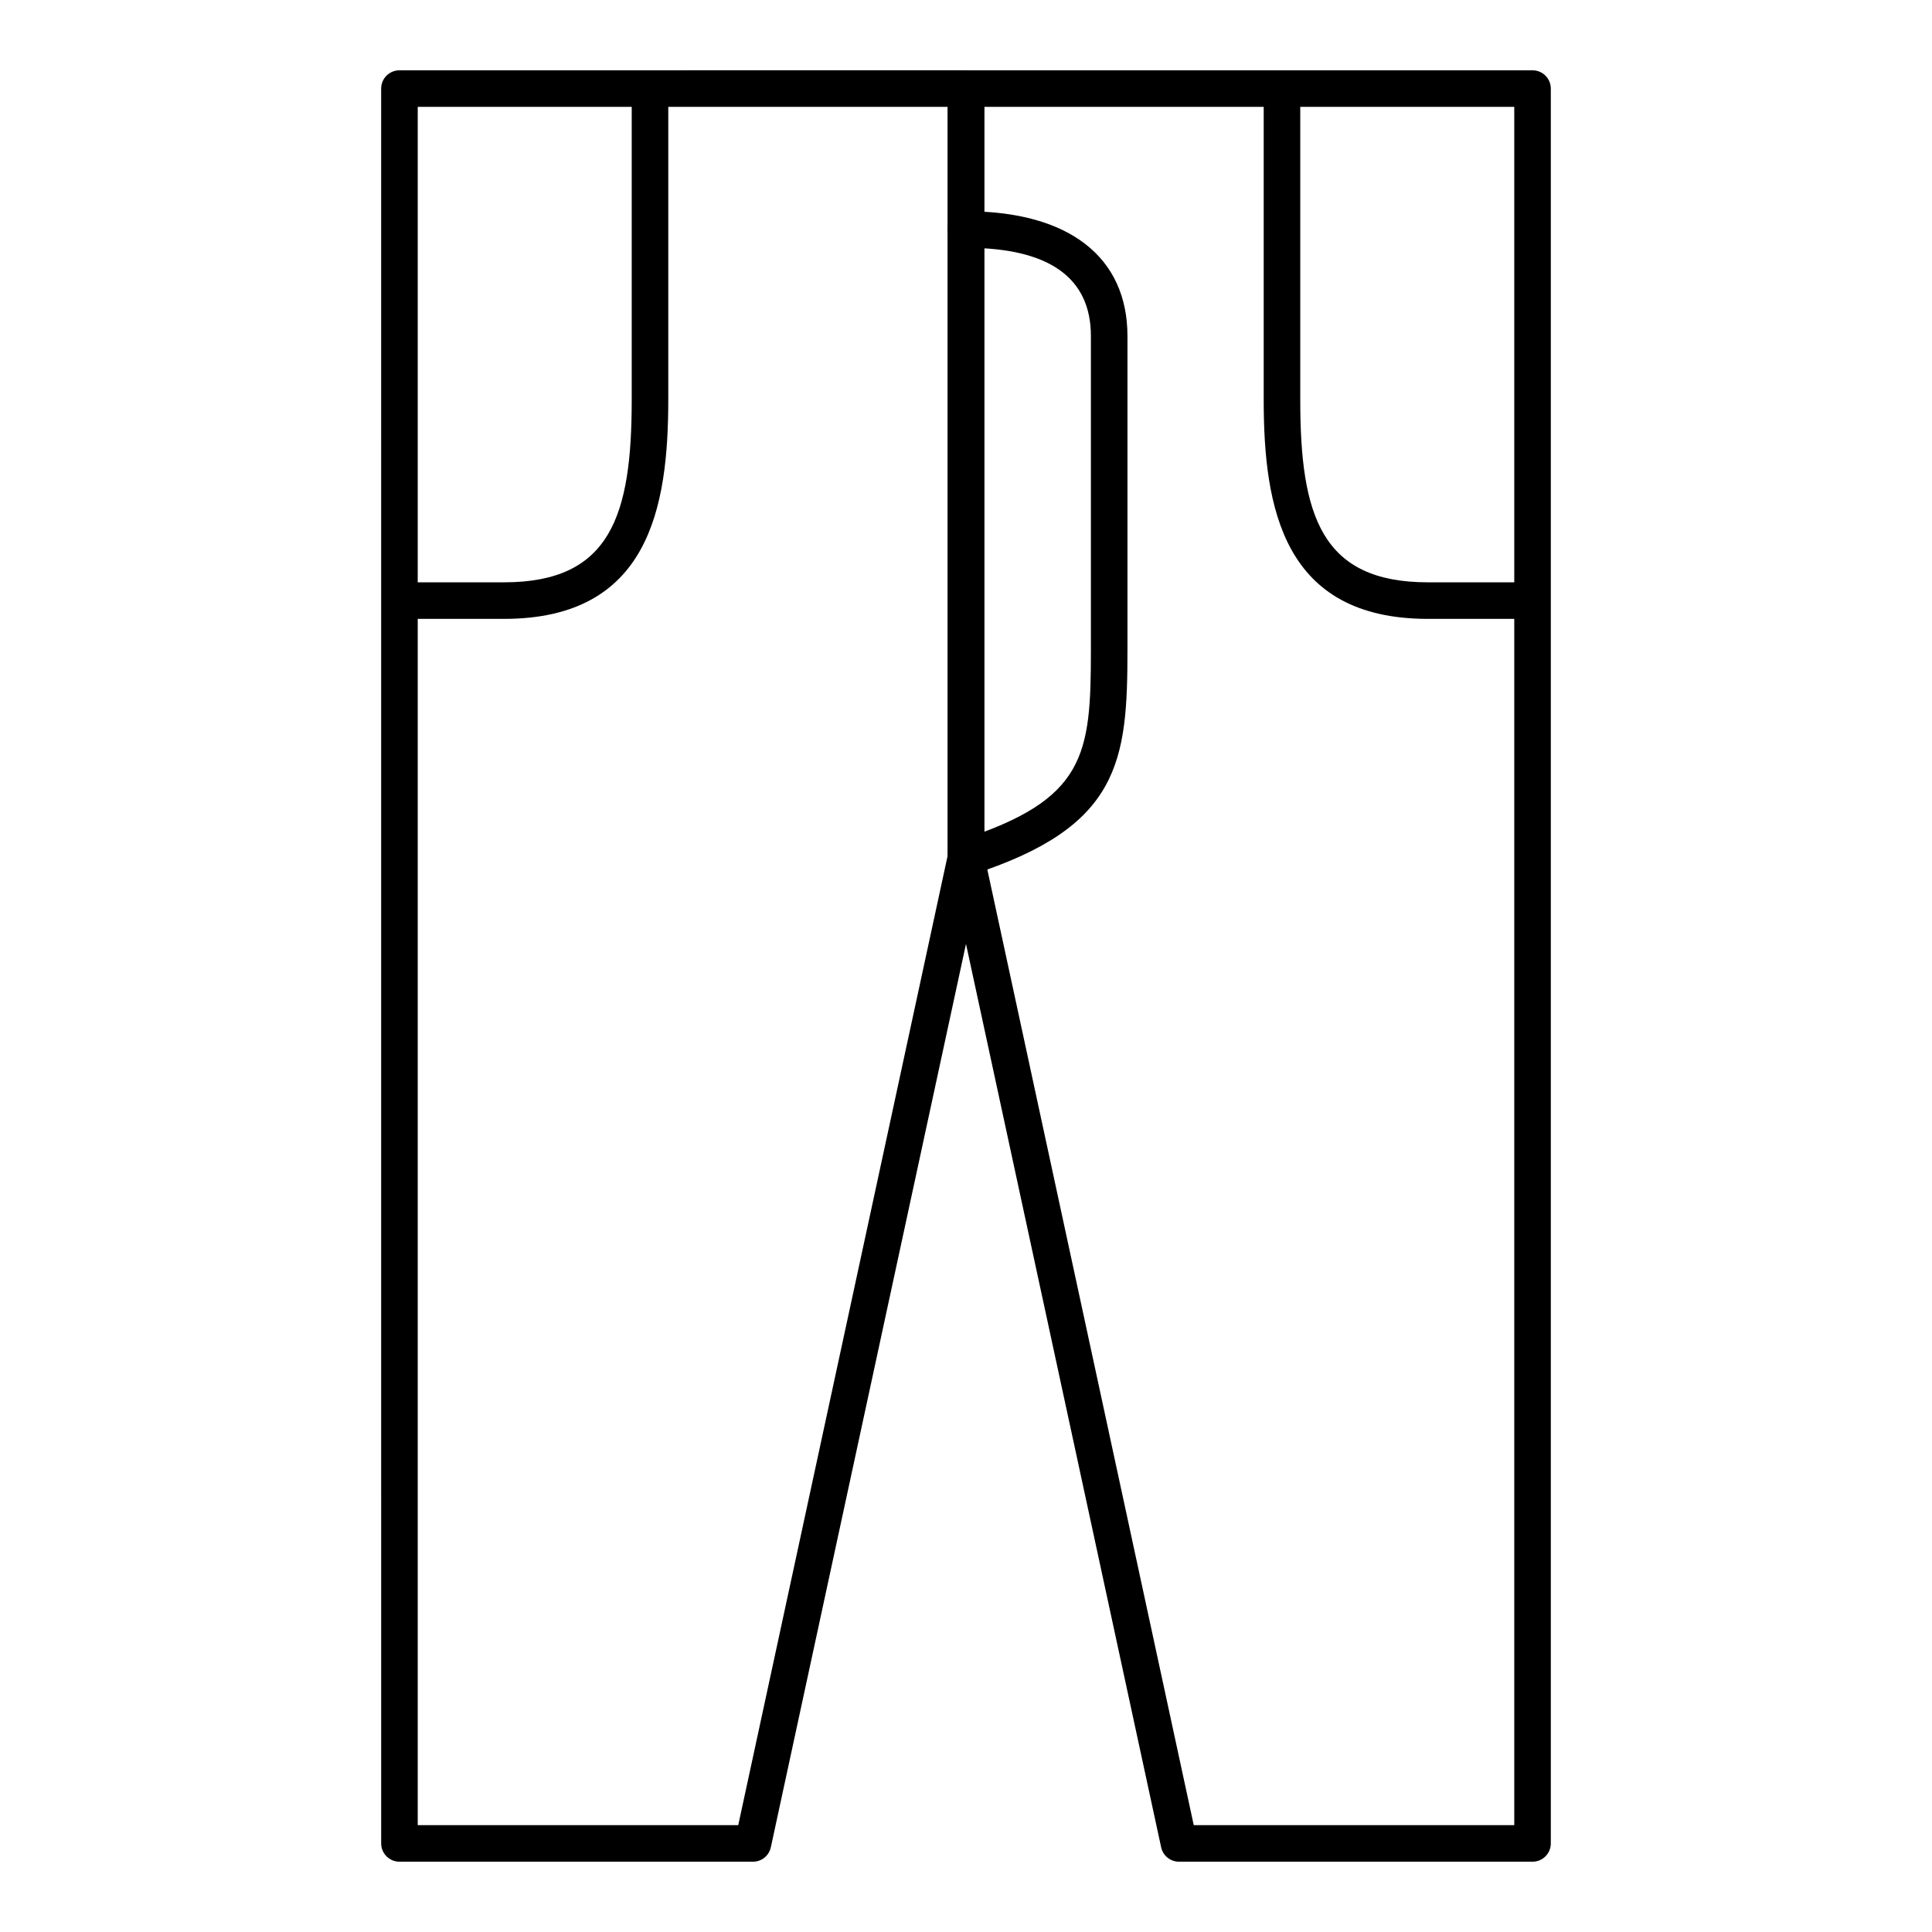
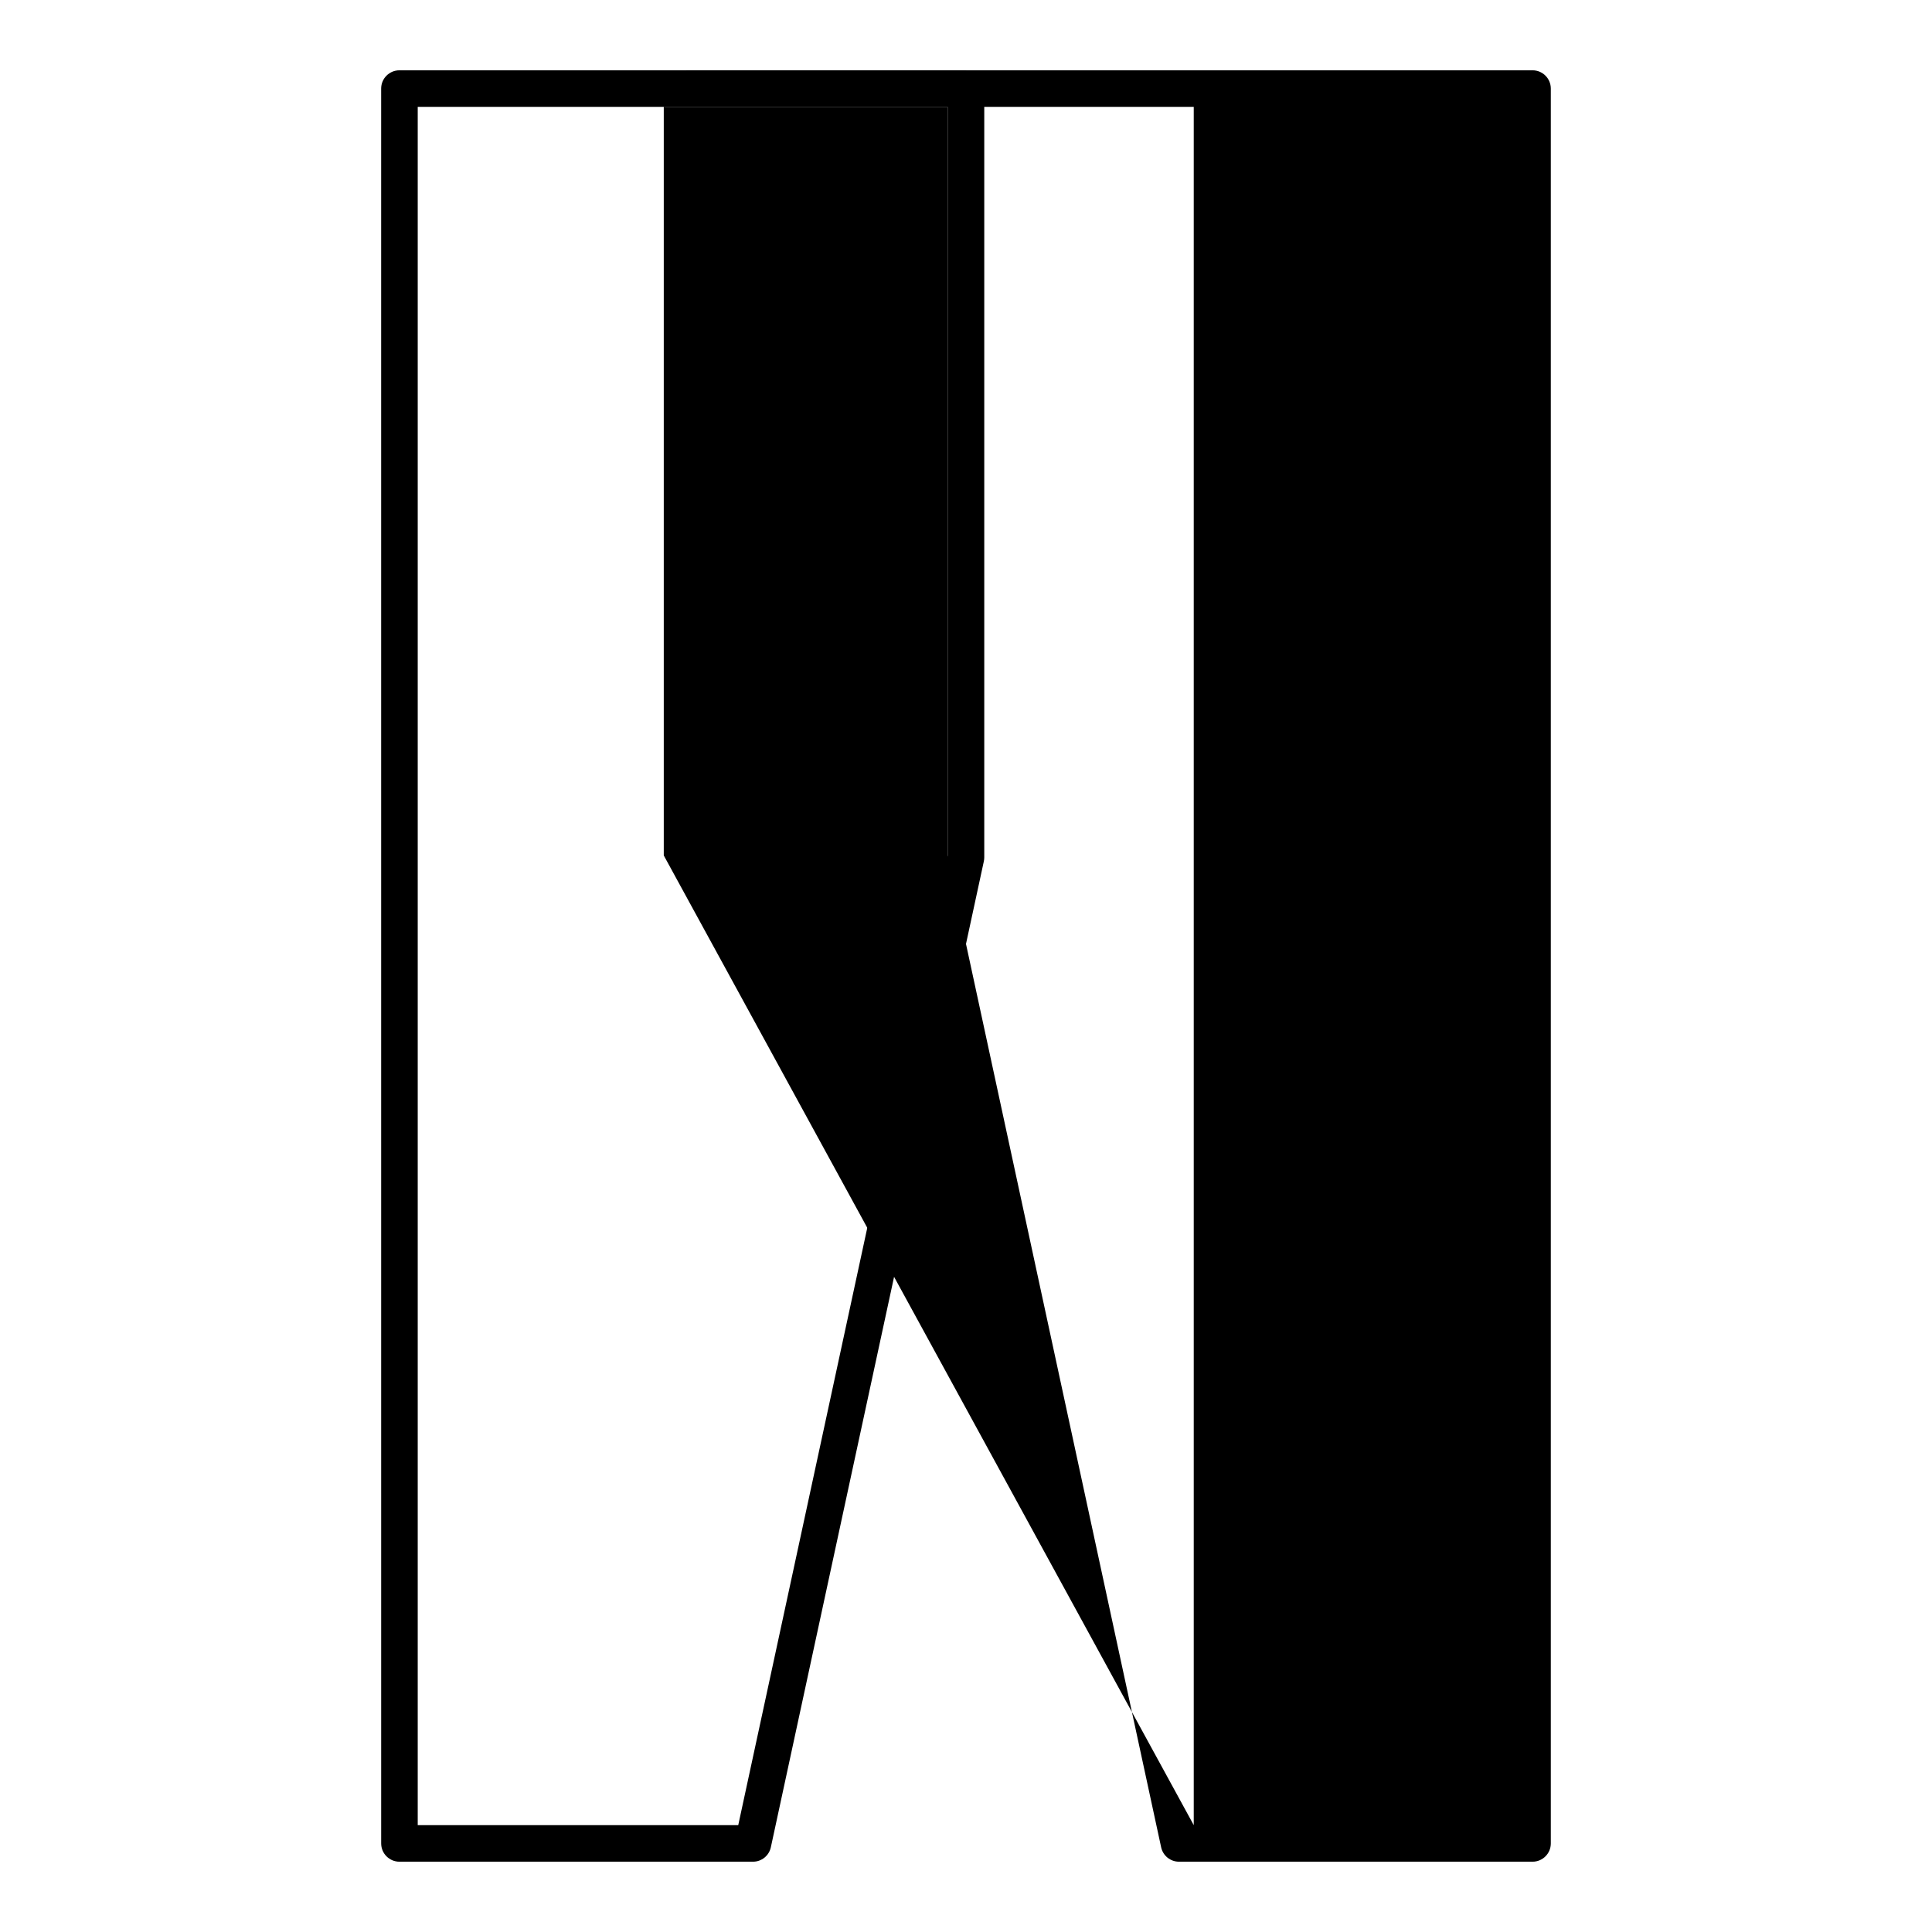
<svg xmlns="http://www.w3.org/2000/svg" fill="#000000" width="800px" height="800px" version="1.1" viewBox="144 144 512 512">
  <g>
-     <path d="m550.14 637.37h-93.691c-2.281 0-4.254-1.59-4.734-3.824l-56.449-261.3c-0.074-0.328-0.113-0.68-0.113-1.02v-203.75c0-2.676 2.168-4.844 4.844-4.844h150.14c2.676 0 4.844 2.168 4.844 4.844v465.05c0.004 2.676-2.164 4.844-4.84 4.844zm-89.785-9.688h84.941v-455.37h-140.45v198.39z" />
+     <path d="m550.14 637.37h-93.691c-2.281 0-4.254-1.59-4.734-3.824l-56.449-261.3c-0.074-0.328-0.113-0.68-0.113-1.02v-203.75c0-2.676 2.168-4.844 4.844-4.844h150.14c2.676 0 4.844 2.168 4.844 4.844v465.05c0.004 2.676-2.164 4.844-4.84 4.844zm-89.785-9.688v-455.37h-140.45v198.39z" />
    <path d="m550.14 308.01h-27.703c-38.367 0-43.543-29.359-43.543-58.086v-82.453h9.688v82.457c0 30.656 5.539 48.395 33.852 48.395h27.703z" />
    <path d="m343.55 637.37h-93.691c-2.676 0-4.844-2.168-4.844-4.844l-0.004-465.05c0-2.676 2.168-4.844 4.844-4.844l150.14-0.004c2.676 0 4.844 2.168 4.844 4.844v203.75c0 0.34-0.039 0.691-0.109 1.023l-56.449 261.3c-0.48 2.234-2.453 3.824-4.734 3.824zm-88.848-9.688h84.941l55.508-256.98v-198.39h-140.45z" />
-     <path d="m277.56 308.01h-27.703v-9.688h27.703c28.312 0 33.852-17.742 33.852-48.395v-82.457h9.688v82.457c0 28.723-5.172 58.082-43.539 58.082z" />
-     <path d="m400 376.07c-2.047 0-3.949-1.305-4.613-3.359-0.82-2.547 0.582-5.281 3.129-6.094 33.262-10.699 34.586-22.488 34.586-50.477v-83.062c0-15.535-11.137-23.406-33.102-23.406-2.676 0-4.844-2.168-4.844-4.844s2.168-4.844 4.844-4.844c27.191 0 42.789 12.062 42.789 33.098v83.062c0 29.645-1.914 47.023-41.305 59.691-0.496 0.16-0.992 0.234-1.484 0.234z" />
  </g>
</svg>